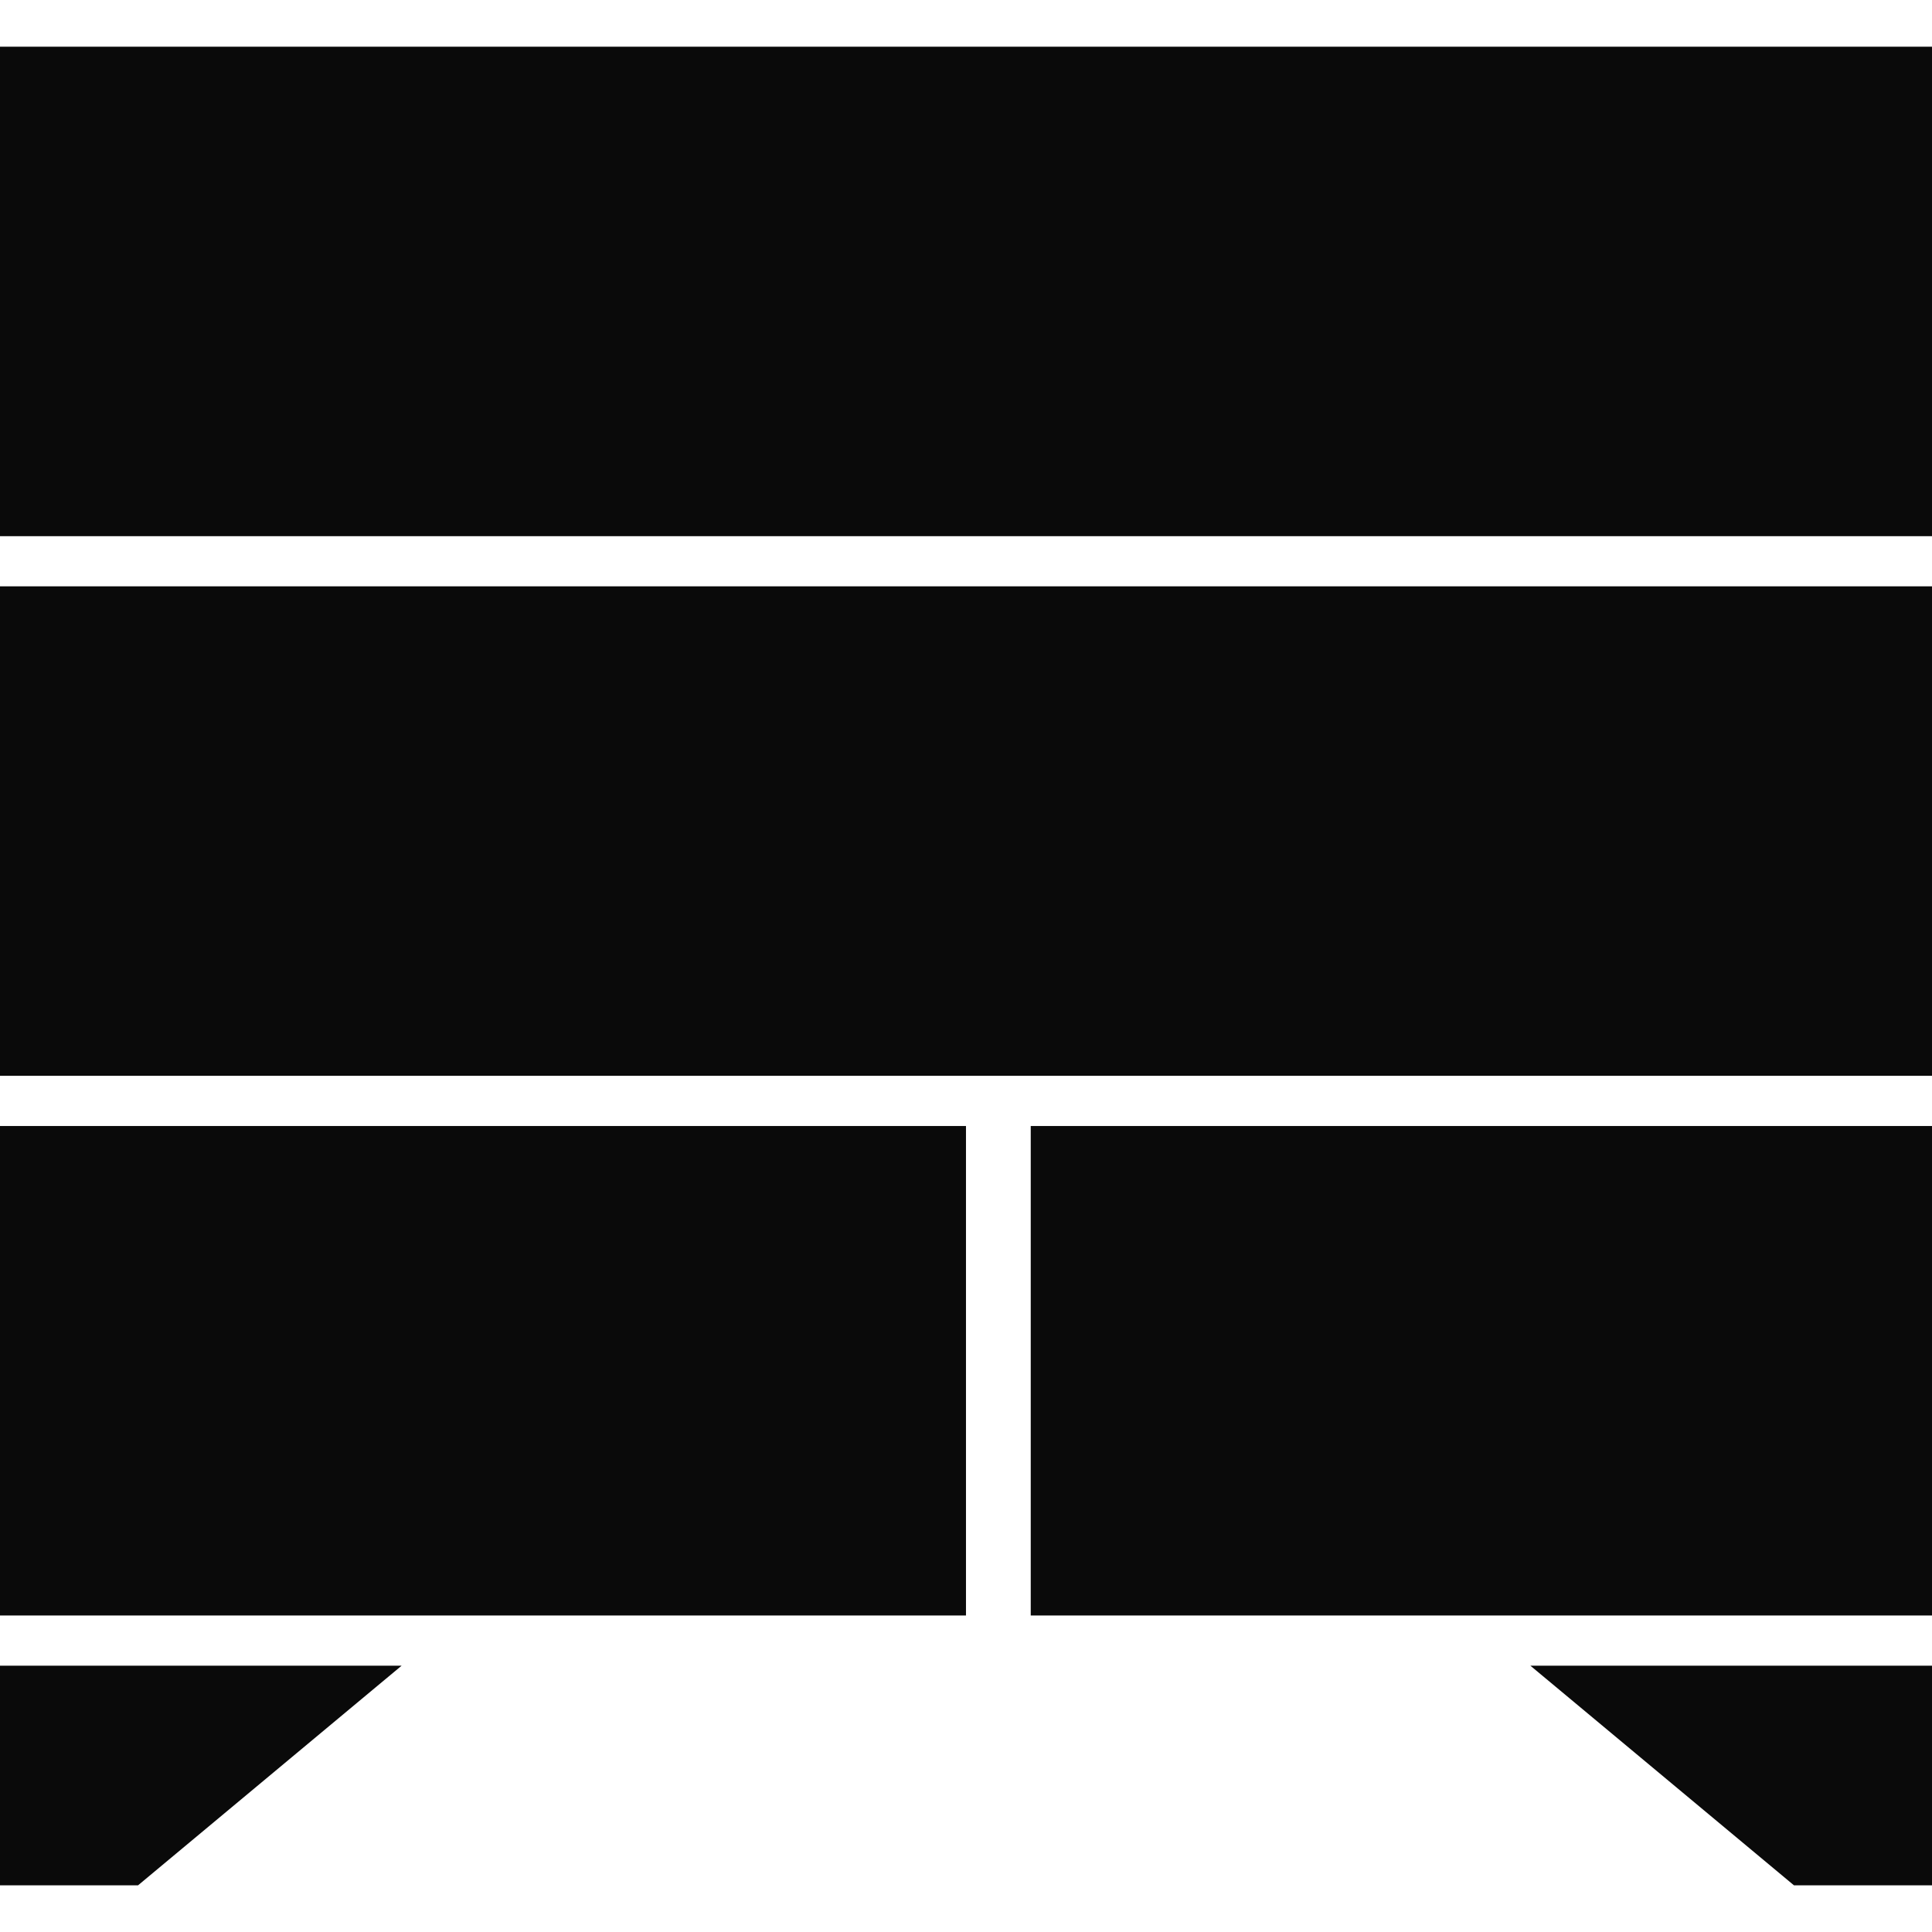
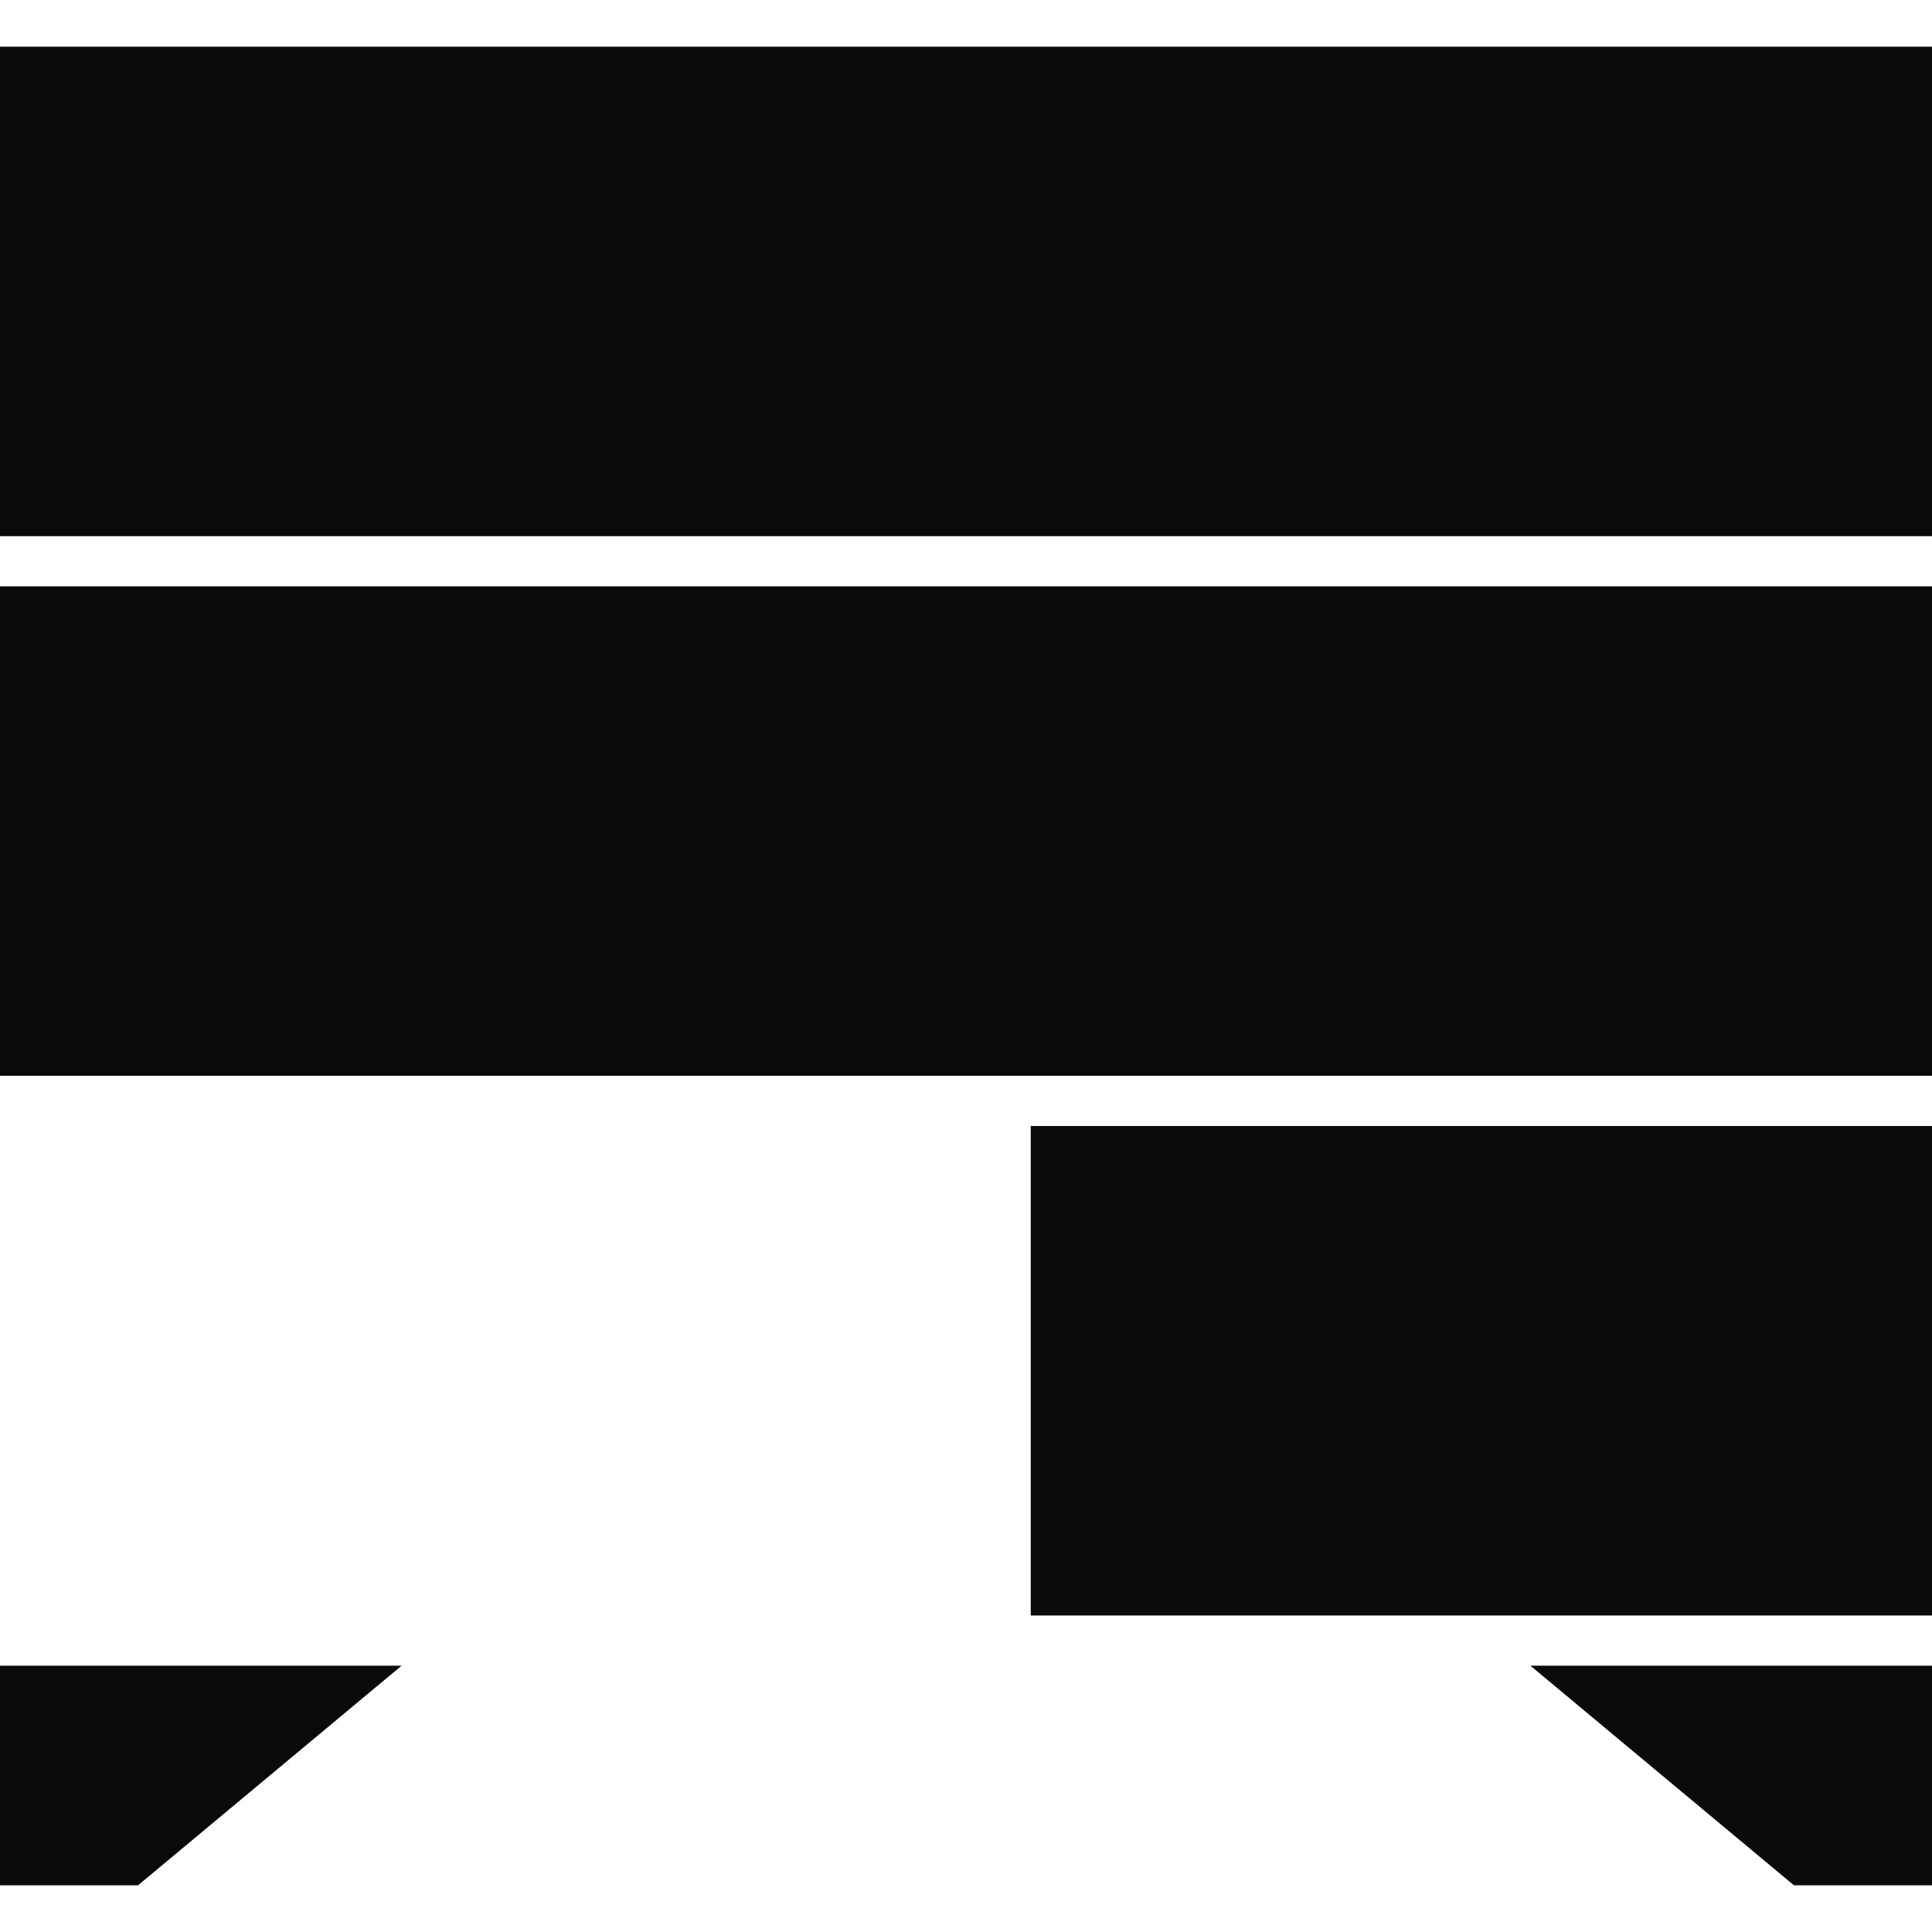
<svg xmlns="http://www.w3.org/2000/svg" viewBox="0 0 391.39 391.39">
  <defs>
    <style>.cls-1{fill:#0a0a0a;}</style>
  </defs>
  <g id="Text">
    <rect class="cls-1" y="9.46" width="391.39" height="99.16" />
    <rect class="cls-1" y="118.78" width="391.39" height="99.16" />
-     <rect class="cls-1" y="228.11" width="195.69" height="99.16" />
    <rect class="cls-1" x="208.81" y="228.11" width="182.58" height="99.16" />
    <polygon class="cls-1" points="27.97 381.93 0 381.93 0 337.44 81.36 337.44 27.97 381.93" />
    <polygon class="cls-1" points="363.42 381.93 391.39 381.93 391.39 337.44 310.03 337.44 363.42 381.93" />
  </g>
</svg>